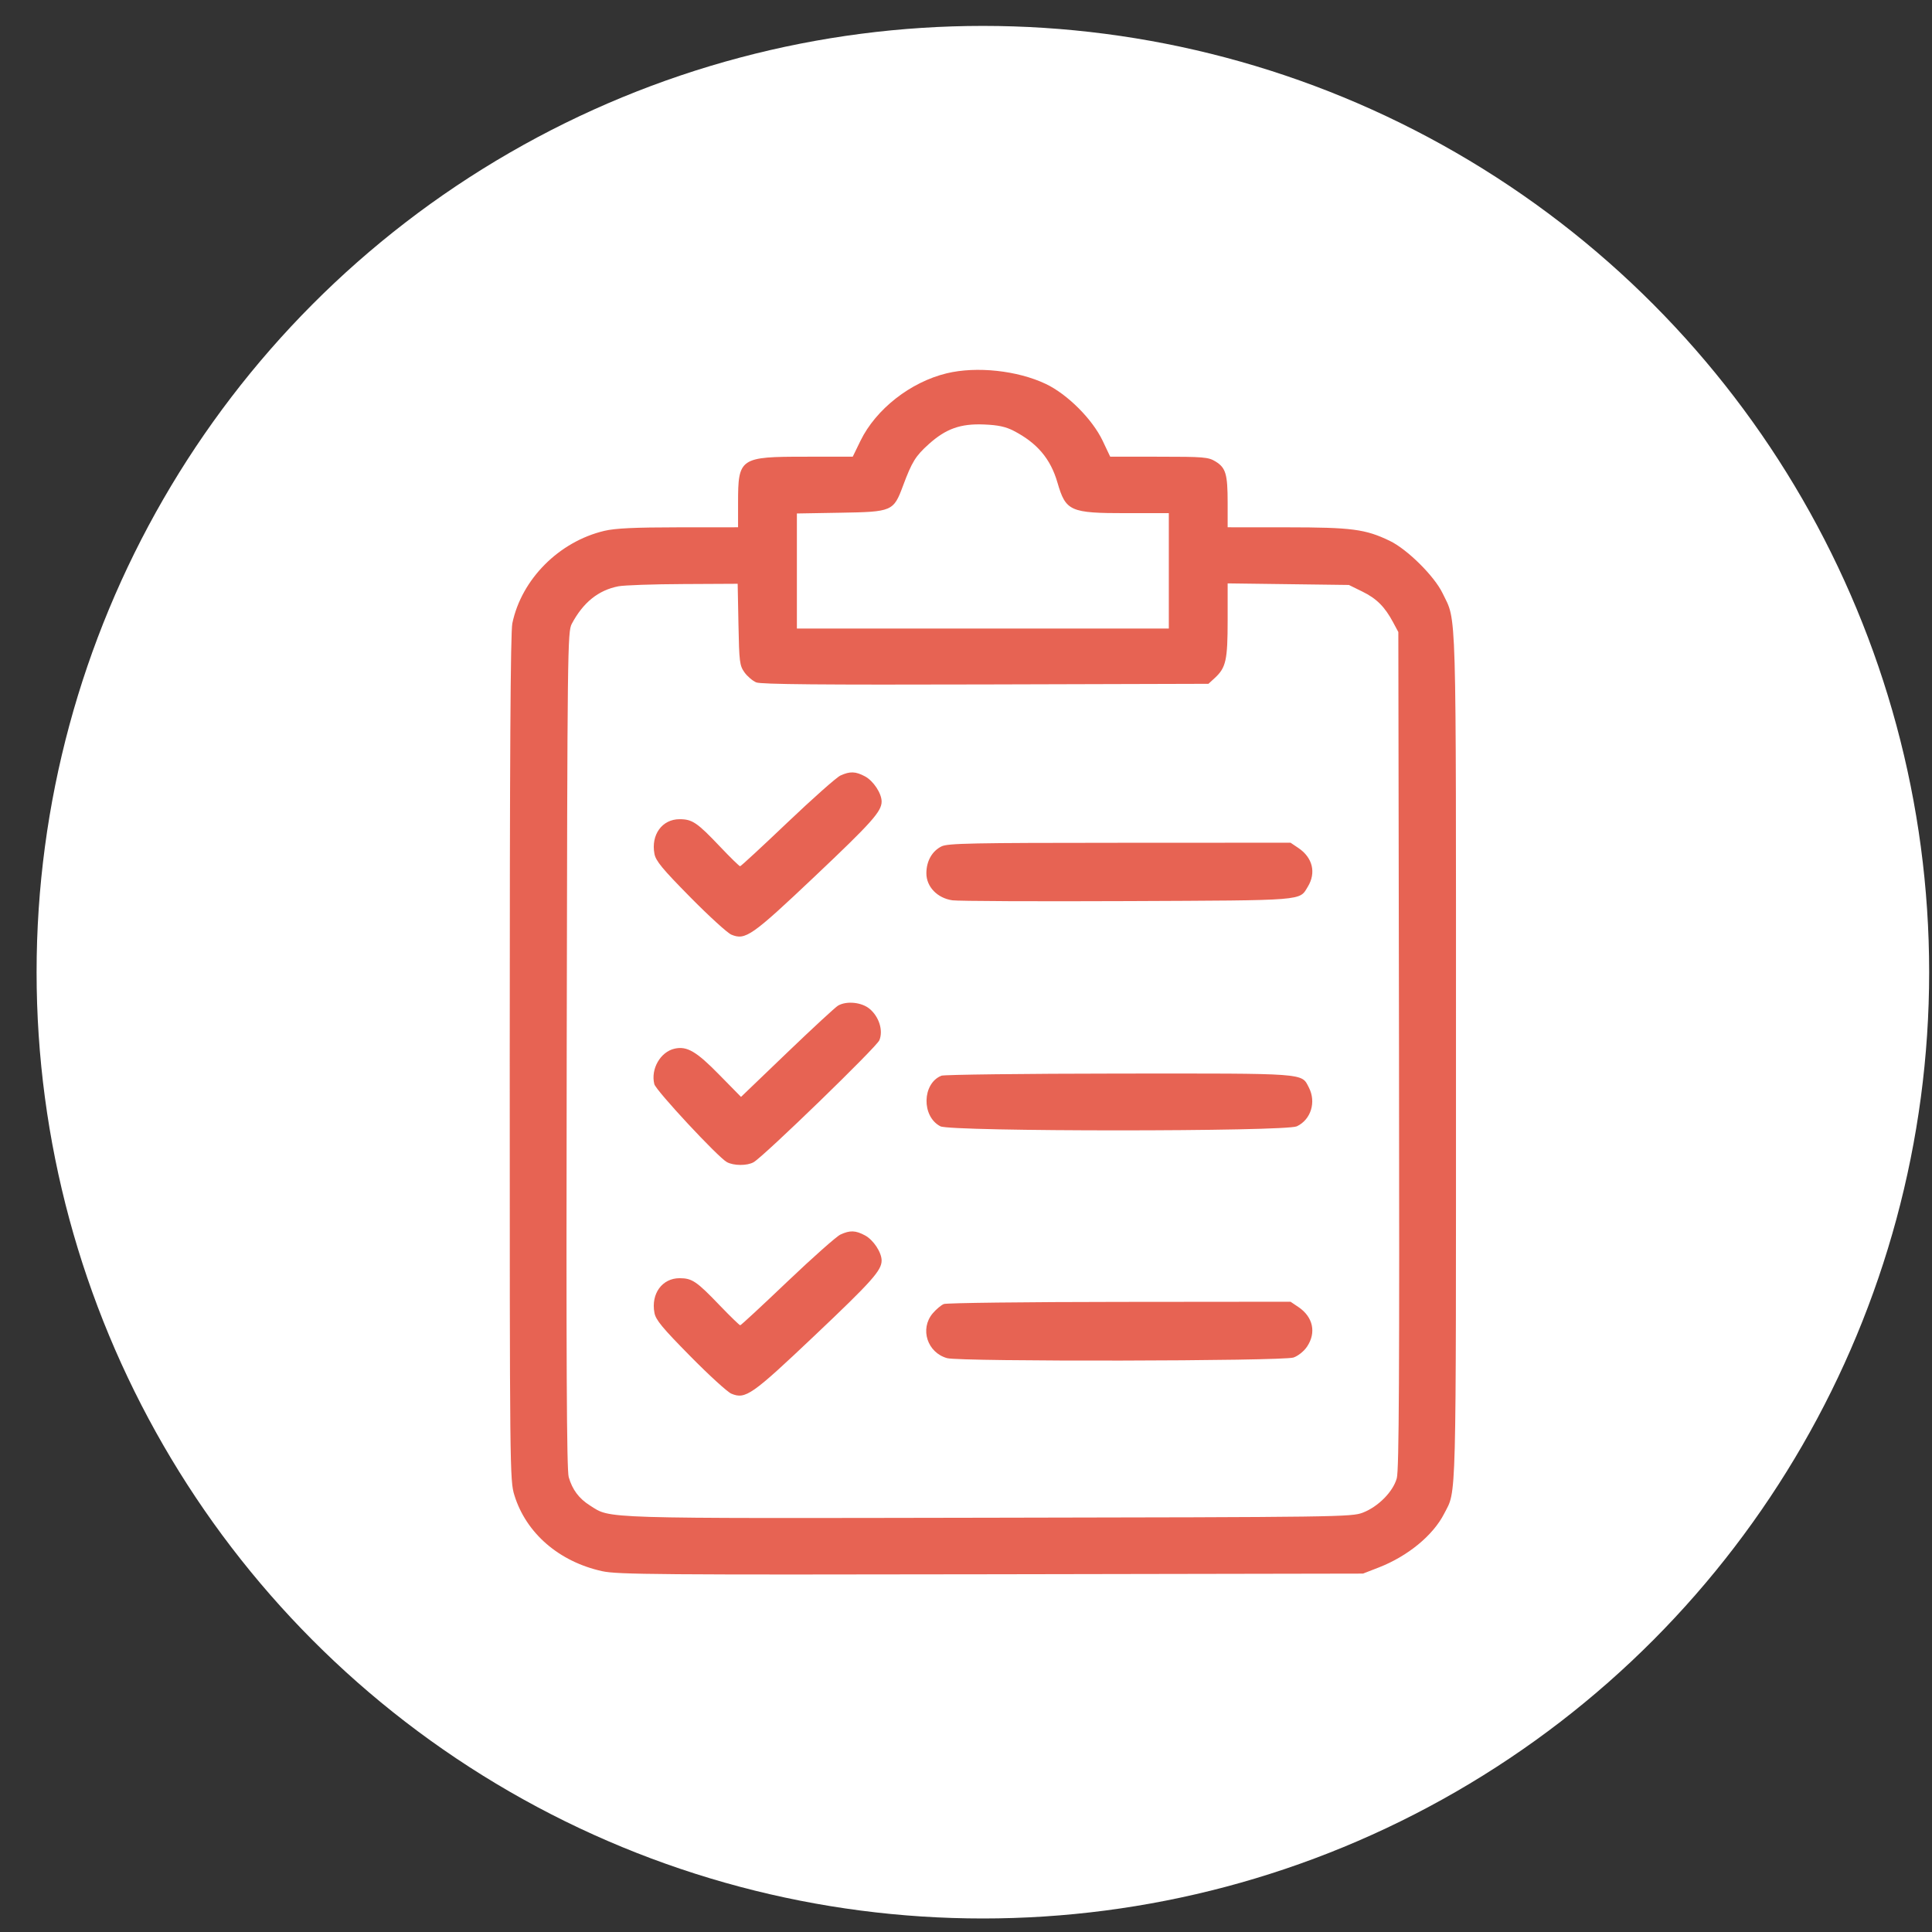
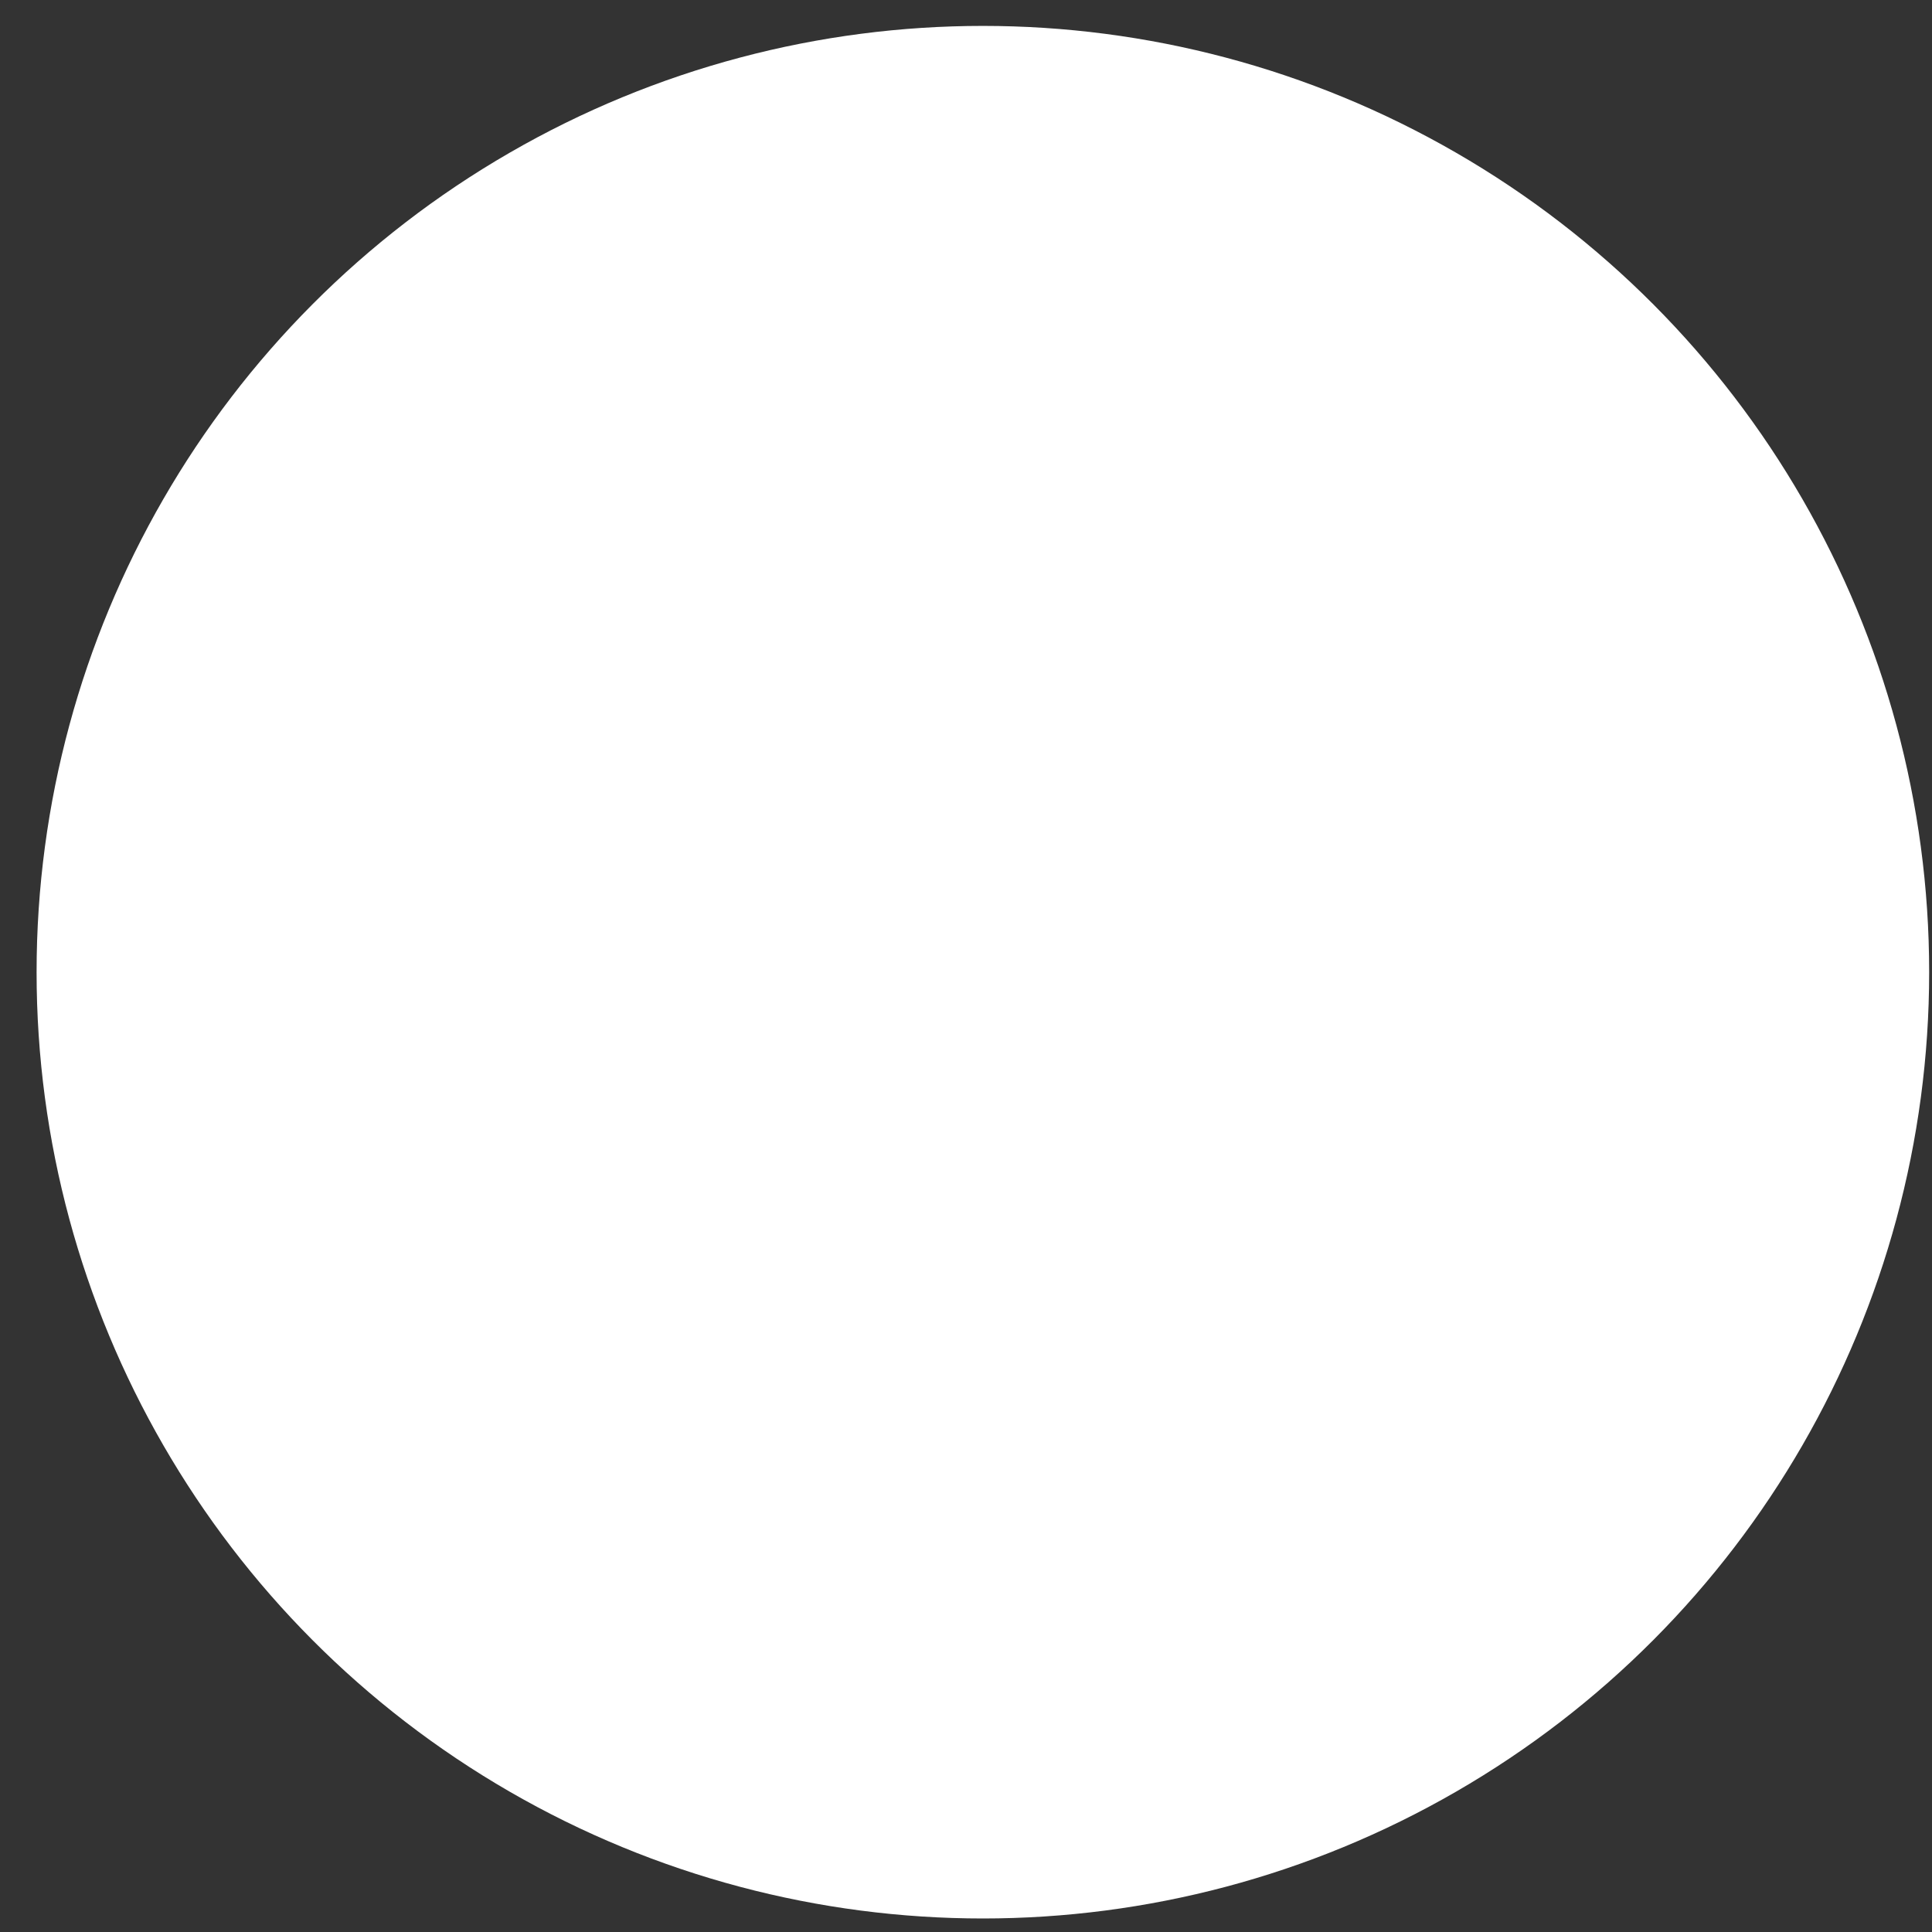
<svg xmlns="http://www.w3.org/2000/svg" width="49" height="49" viewBox="0 0 49 49" fill="none">
  <rect x="0" y="0" width="49" height="49" fill="#333333" stroke="none" />
  <circle cx="24.928" cy="24.657" r="24" fill="white" />
-   <path fill-rule="evenodd" clip-rule="evenodd" d="M24.01 9.468C23.093 9.69 22.216 10.376 21.824 11.179L21.628 11.582L20.427 11.583C18.765 11.583 18.719 11.614 18.719 12.75V13.373L17.211 13.374C16.093 13.375 15.607 13.398 15.33 13.463C14.179 13.735 13.227 14.69 12.994 15.809C12.947 16.033 12.928 19.246 12.928 26.833C12.928 37.328 12.93 37.547 13.046 37.922C13.343 38.885 14.178 39.608 15.273 39.849C15.659 39.934 16.694 39.942 25.137 39.927L34.569 39.91L34.968 39.755C35.706 39.468 36.347 38.94 36.627 38.391C36.944 37.769 36.927 38.405 36.927 26.808C36.927 15.09 36.948 15.796 36.587 15.045C36.378 14.611 35.69 13.929 35.245 13.716C34.629 13.42 34.288 13.375 32.644 13.374L31.136 13.373V12.75C31.136 12.022 31.089 11.863 30.825 11.702C30.646 11.593 30.523 11.583 29.393 11.583L28.157 11.582L27.966 11.179C27.705 10.631 27.073 9.999 26.525 9.738C25.805 9.396 24.769 9.285 24.01 9.468ZM25.704 10.924C26.302 11.232 26.644 11.634 26.819 12.238C27.031 12.967 27.139 13.015 28.563 13.015H29.644V14.478V15.941H24.927H20.211V14.482V13.023L21.311 13.004C22.631 12.982 22.661 12.969 22.902 12.322C23.129 11.713 23.22 11.566 23.555 11.265C23.991 10.873 24.362 10.741 24.957 10.766C25.311 10.78 25.505 10.822 25.704 10.924ZM18.729 15.836C18.747 16.788 18.759 16.88 18.881 17.052C18.954 17.154 19.089 17.269 19.18 17.307C19.302 17.357 20.846 17.371 24.997 17.359L30.649 17.343L30.811 17.194C31.094 16.933 31.136 16.742 31.136 15.728V14.796L32.674 14.816L34.211 14.836L34.551 15.003C34.914 15.181 35.121 15.388 35.333 15.784L35.465 16.03L35.482 26.627C35.495 34.856 35.483 37.283 35.426 37.491C35.332 37.832 34.957 38.212 34.565 38.364C34.281 38.474 33.957 38.478 25.082 38.493C15.088 38.511 15.503 38.523 14.965 38.184C14.684 38.007 14.517 37.784 14.424 37.463C14.372 37.285 14.359 34.535 14.373 26.627C14.39 16.413 14.394 16.023 14.502 15.821C14.791 15.279 15.174 14.97 15.683 14.87C15.826 14.842 16.565 14.816 17.326 14.813L18.709 14.806L18.729 15.836ZM21.316 19.669C21.217 19.714 20.613 20.25 19.972 20.86C19.332 21.47 18.792 21.969 18.771 21.97C18.751 21.97 18.524 21.749 18.267 21.478C17.681 20.86 17.559 20.777 17.236 20.777C16.794 20.776 16.507 21.171 16.598 21.654C16.631 21.834 16.798 22.036 17.506 22.754C17.982 23.237 18.452 23.665 18.549 23.705C18.905 23.853 19.064 23.742 20.659 22.233C22.111 20.859 22.36 20.58 22.36 20.329C22.36 20.121 22.151 19.805 21.939 19.691C21.699 19.563 21.559 19.558 21.316 19.669ZM23.88 21.466C23.639 21.585 23.495 21.841 23.495 22.15C23.495 22.49 23.773 22.779 24.155 22.834C24.301 22.855 26.301 22.864 28.599 22.854C33.146 22.834 32.949 22.85 33.169 22.489C33.385 22.135 33.292 21.752 32.933 21.509L32.731 21.373L28.396 21.375C24.658 21.376 24.037 21.388 23.88 21.466ZM21.256 25.504C21.19 25.541 20.609 26.078 19.965 26.696L18.794 27.82L18.239 27.255C17.661 26.665 17.424 26.527 17.111 26.596C16.75 26.676 16.499 27.113 16.595 27.496C16.636 27.659 18.205 29.346 18.434 29.473C18.606 29.568 18.95 29.57 19.114 29.476C19.376 29.325 22.231 26.557 22.303 26.383C22.404 26.137 22.297 25.789 22.056 25.587C21.856 25.419 21.476 25.379 21.256 25.504ZM23.876 27.282C23.386 27.481 23.369 28.317 23.851 28.566C24.115 28.703 32.604 28.703 32.891 28.566C33.249 28.396 33.387 27.951 33.195 27.58C33.004 27.211 33.182 27.224 28.378 27.228C25.971 27.23 23.945 27.255 23.876 27.282ZM21.316 31.311C21.217 31.356 20.613 31.892 19.972 32.502C19.332 33.113 18.793 33.612 18.774 33.612C18.755 33.612 18.526 33.39 18.266 33.12C17.666 32.494 17.555 32.419 17.236 32.418C16.794 32.418 16.507 32.812 16.598 33.296C16.631 33.476 16.798 33.677 17.506 34.395C17.982 34.879 18.452 35.307 18.549 35.347C18.907 35.496 19.066 35.385 20.66 33.874C22.112 32.499 22.36 32.221 22.36 31.97C22.36 31.763 22.151 31.447 21.939 31.333C21.699 31.204 21.558 31.199 21.316 31.311ZM23.938 33.073C23.869 33.1 23.742 33.208 23.654 33.312C23.324 33.705 23.518 34.306 24.021 34.446C24.353 34.538 32.535 34.523 32.806 34.43C32.924 34.389 33.071 34.271 33.149 34.155C33.389 33.799 33.303 33.401 32.933 33.151L32.731 33.015L28.396 33.019C26.012 33.021 24.006 33.045 23.938 33.073Z" fill="#E76353" />
</svg>